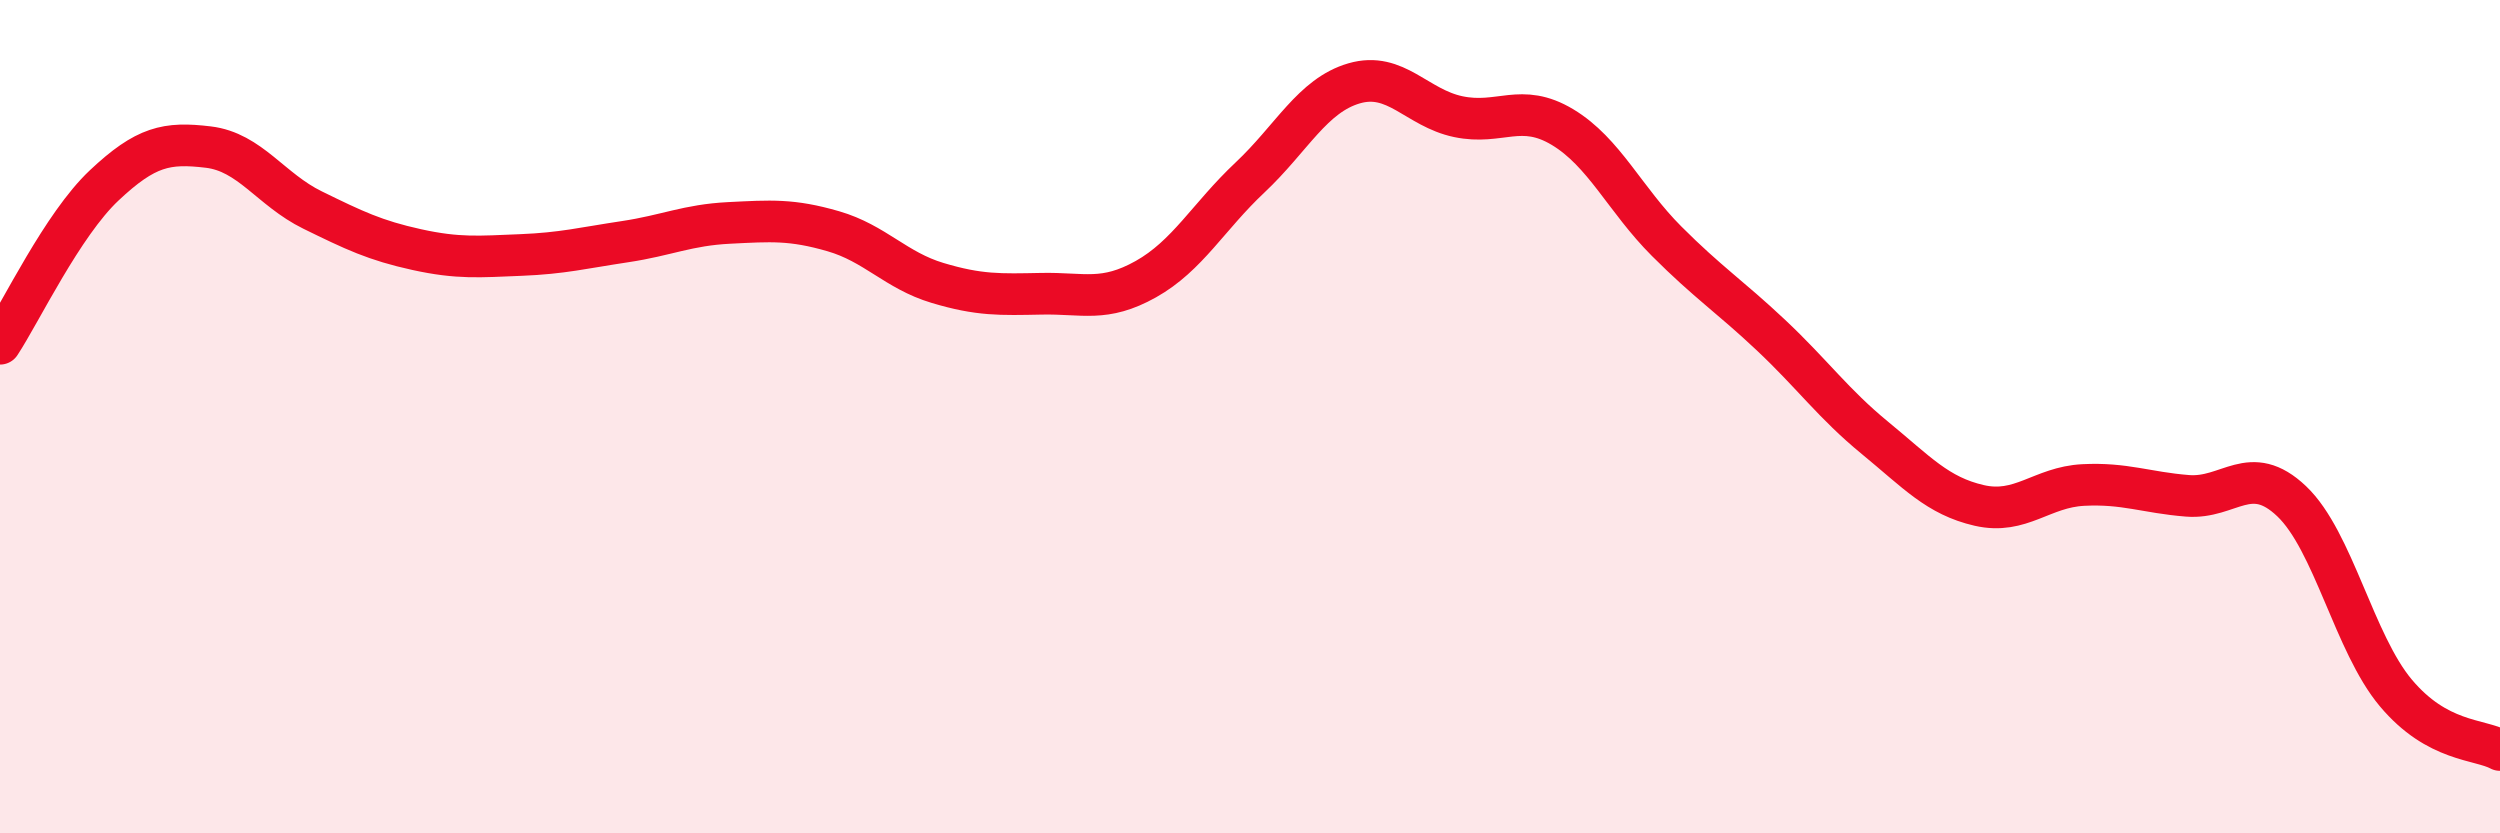
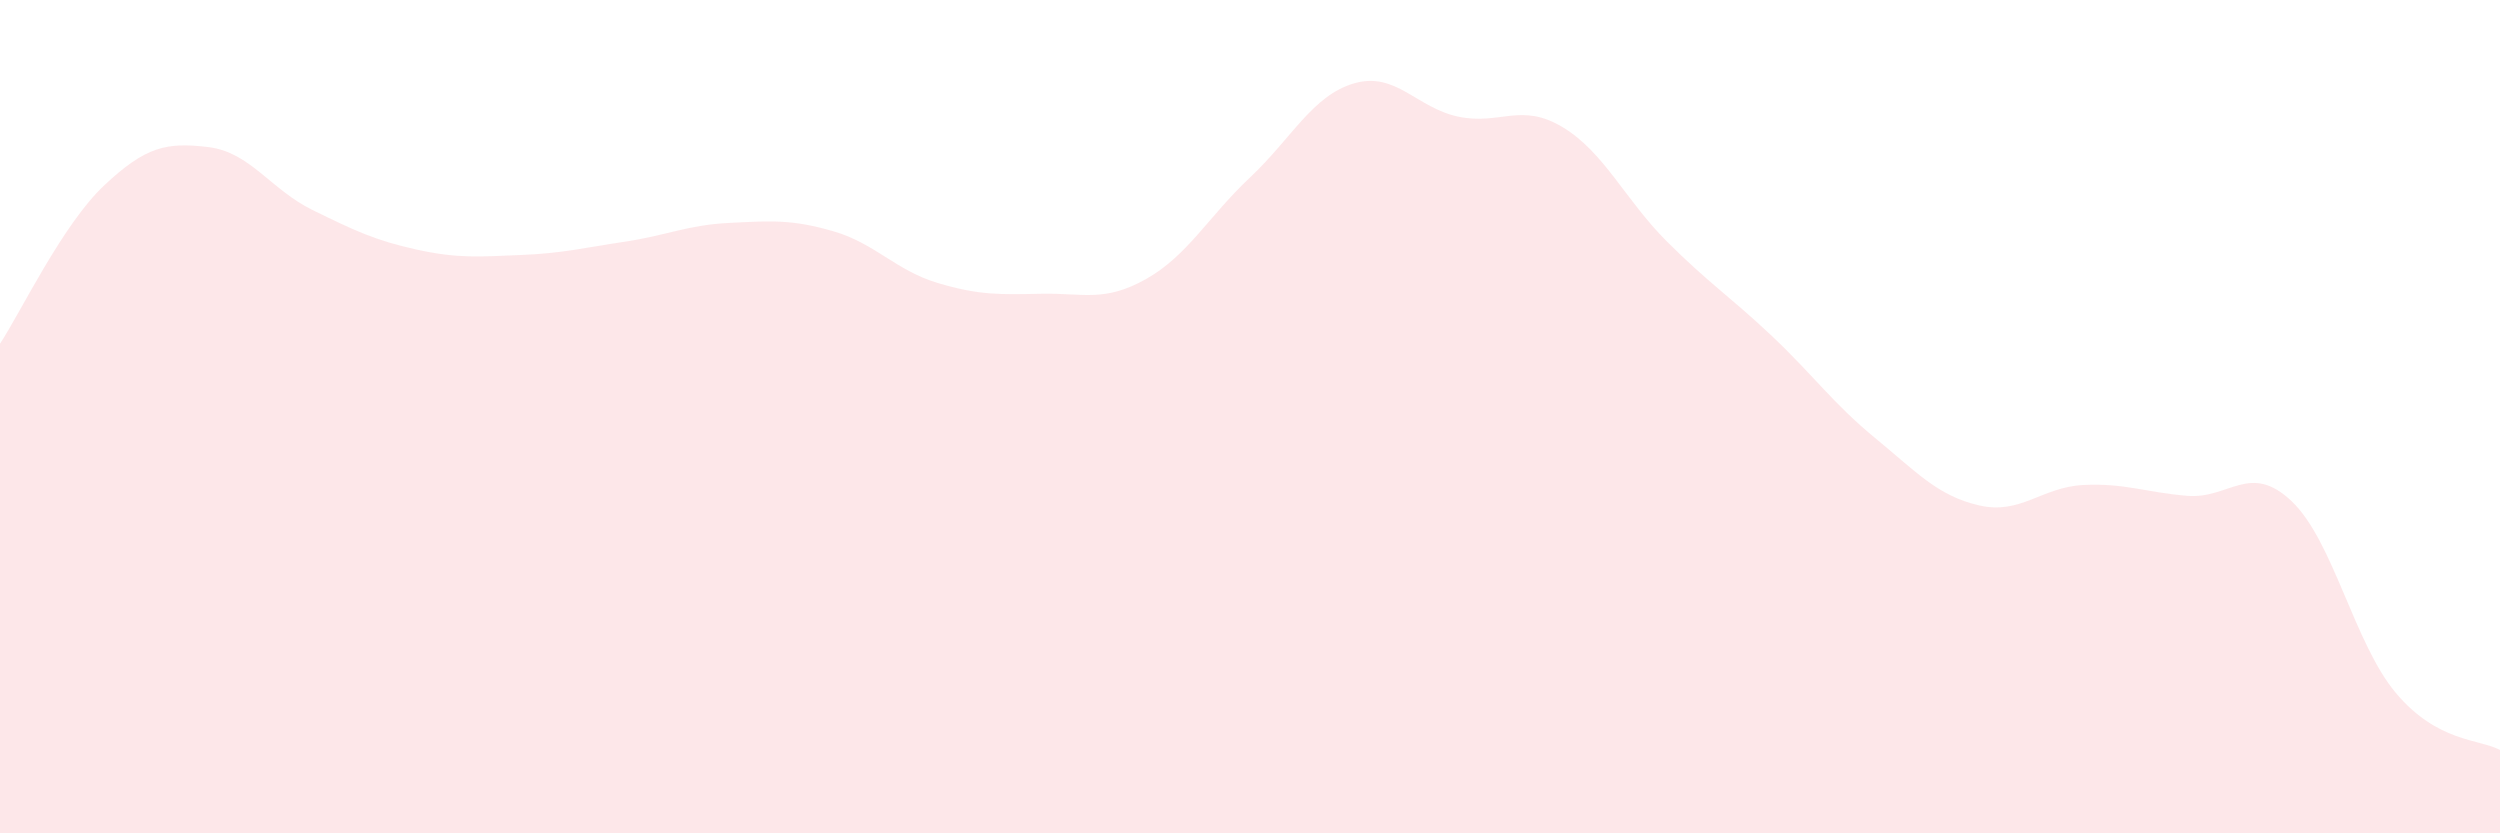
<svg xmlns="http://www.w3.org/2000/svg" width="60" height="20" viewBox="0 0 60 20">
  <path d="M 0,8.25 C 0.5,7.49 1.5,5.39 2.5,4.45 C 3.5,3.51 4,3.41 5,3.53 C 6,3.65 6.5,4.55 7.5,5.04 C 8.5,5.53 9,5.77 10,5.99 C 11,6.21 11.5,6.16 12.5,6.12 C 13.5,6.08 14,5.95 15,5.8 C 16,5.65 16.5,5.4 17.5,5.35 C 18.5,5.3 19,5.26 20,5.55 C 21,5.84 21.5,6.49 22.5,6.79 C 23.5,7.09 24,7.07 25,7.05 C 26,7.03 26.5,7.26 27.5,6.7 C 28.5,6.14 29,5.2 30,4.26 C 31,3.32 31.5,2.29 32.5,2 C 33.5,1.71 34,2.59 35,2.8 C 36,3.01 36.5,2.45 37.5,3.05 C 38.5,3.65 39,4.79 40,5.79 C 41,6.79 41.5,7.1 42.5,8.04 C 43.5,8.98 44,9.69 45,10.51 C 46,11.33 46.5,11.9 47.5,12.13 C 48.5,12.36 49,11.69 50,11.64 C 51,11.59 51.5,11.82 52.5,11.9 C 53.5,11.98 54,11.08 55,12.03 C 56,12.98 56.5,15.44 57.5,16.63 C 58.5,17.82 59.5,17.73 60,18L60 20L0 20Z" fill="#EB0A25" opacity="0.1" stroke-linecap="round" stroke-linejoin="round" />
-   <path d="M 0,8.25 C 0.5,7.49 1.5,5.39 2.5,4.45 C 3.5,3.51 4,3.41 5,3.53 C 6,3.65 6.5,4.55 7.5,5.04 C 8.5,5.53 9,5.77 10,5.99 C 11,6.21 11.5,6.16 12.5,6.12 C 13.5,6.08 14,5.95 15,5.8 C 16,5.65 16.5,5.4 17.5,5.35 C 18.5,5.3 19,5.26 20,5.55 C 21,5.84 21.5,6.49 22.5,6.79 C 23.5,7.09 24,7.07 25,7.05 C 26,7.03 26.5,7.26 27.5,6.7 C 28.5,6.14 29,5.2 30,4.26 C 31,3.32 31.5,2.29 32.5,2 C 33.5,1.71 34,2.59 35,2.8 C 36,3.01 36.5,2.45 37.5,3.05 C 38.5,3.65 39,4.79 40,5.79 C 41,6.79 41.5,7.1 42.5,8.04 C 43.5,8.98 44,9.69 45,10.51 C 46,11.33 46.5,11.9 47.5,12.13 C 48.5,12.36 49,11.69 50,11.64 C 51,11.59 51.5,11.82 52.5,11.9 C 53.5,11.98 54,11.08 55,12.03 C 56,12.98 56.5,15.44 57.5,16.63 C 58.5,17.82 59.5,17.73 60,18" stroke="#EB0A25" stroke-width="1" fill="none" stroke-linecap="round" stroke-linejoin="round" />
</svg>